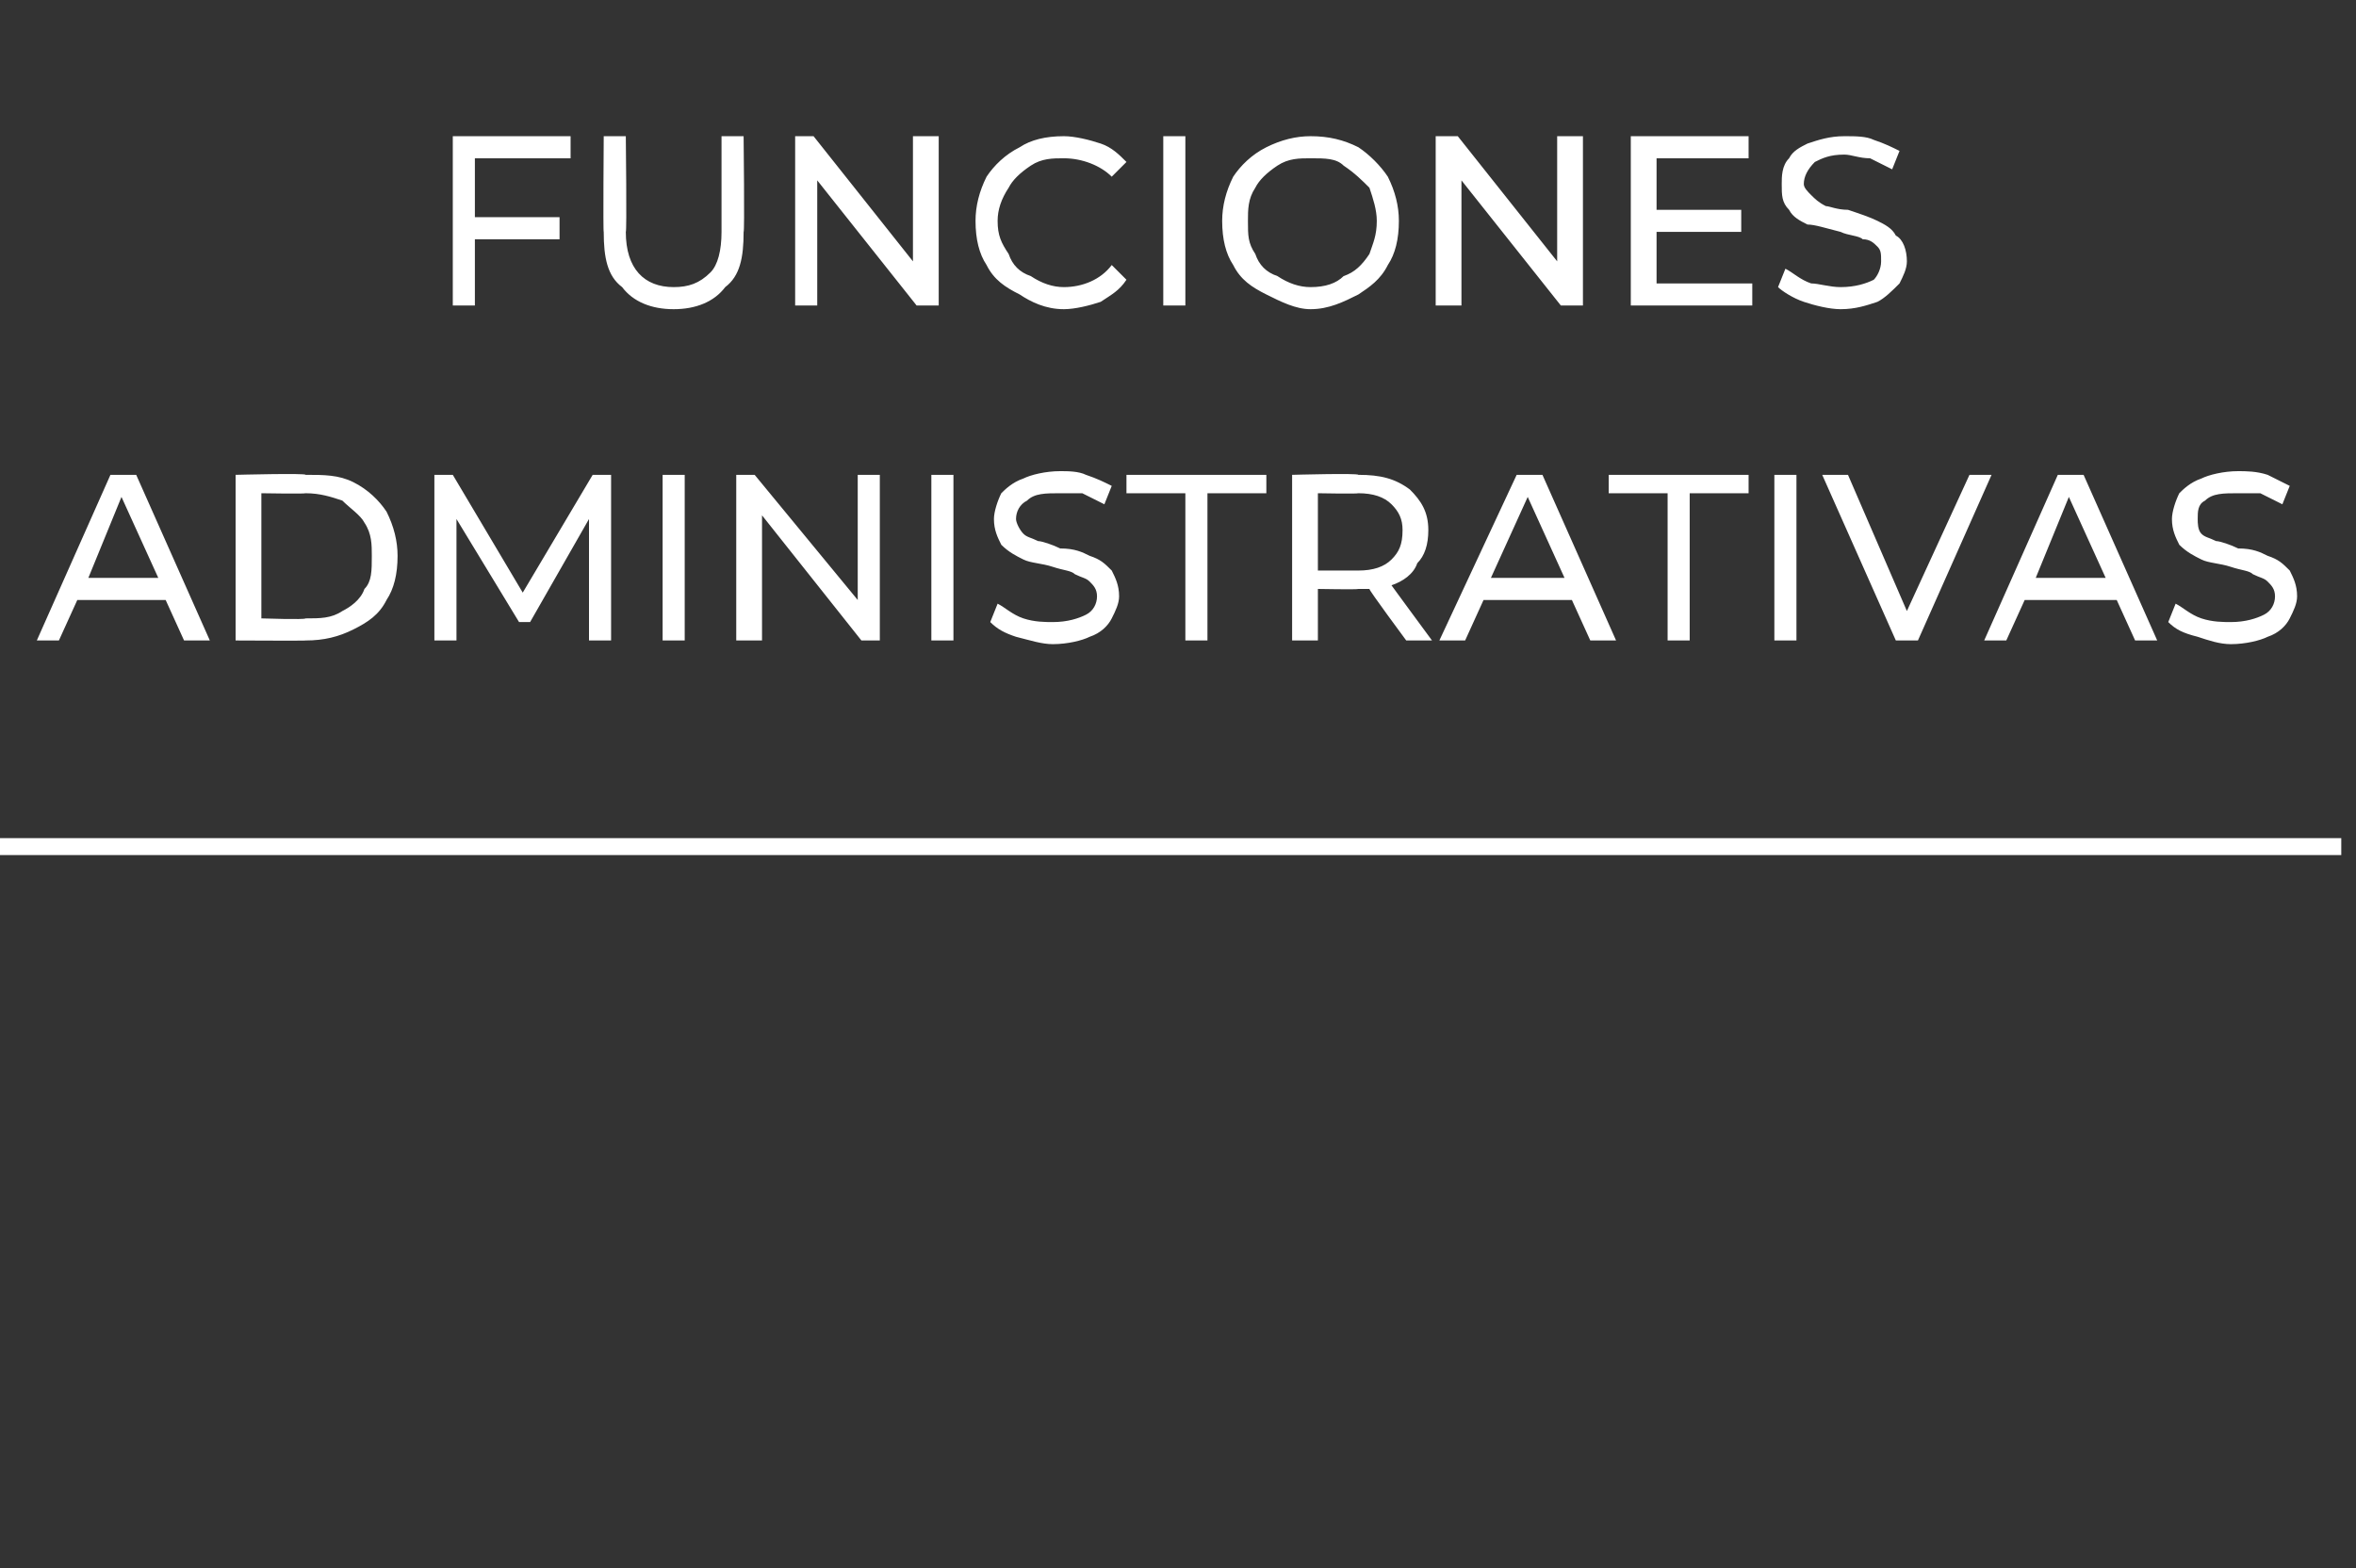
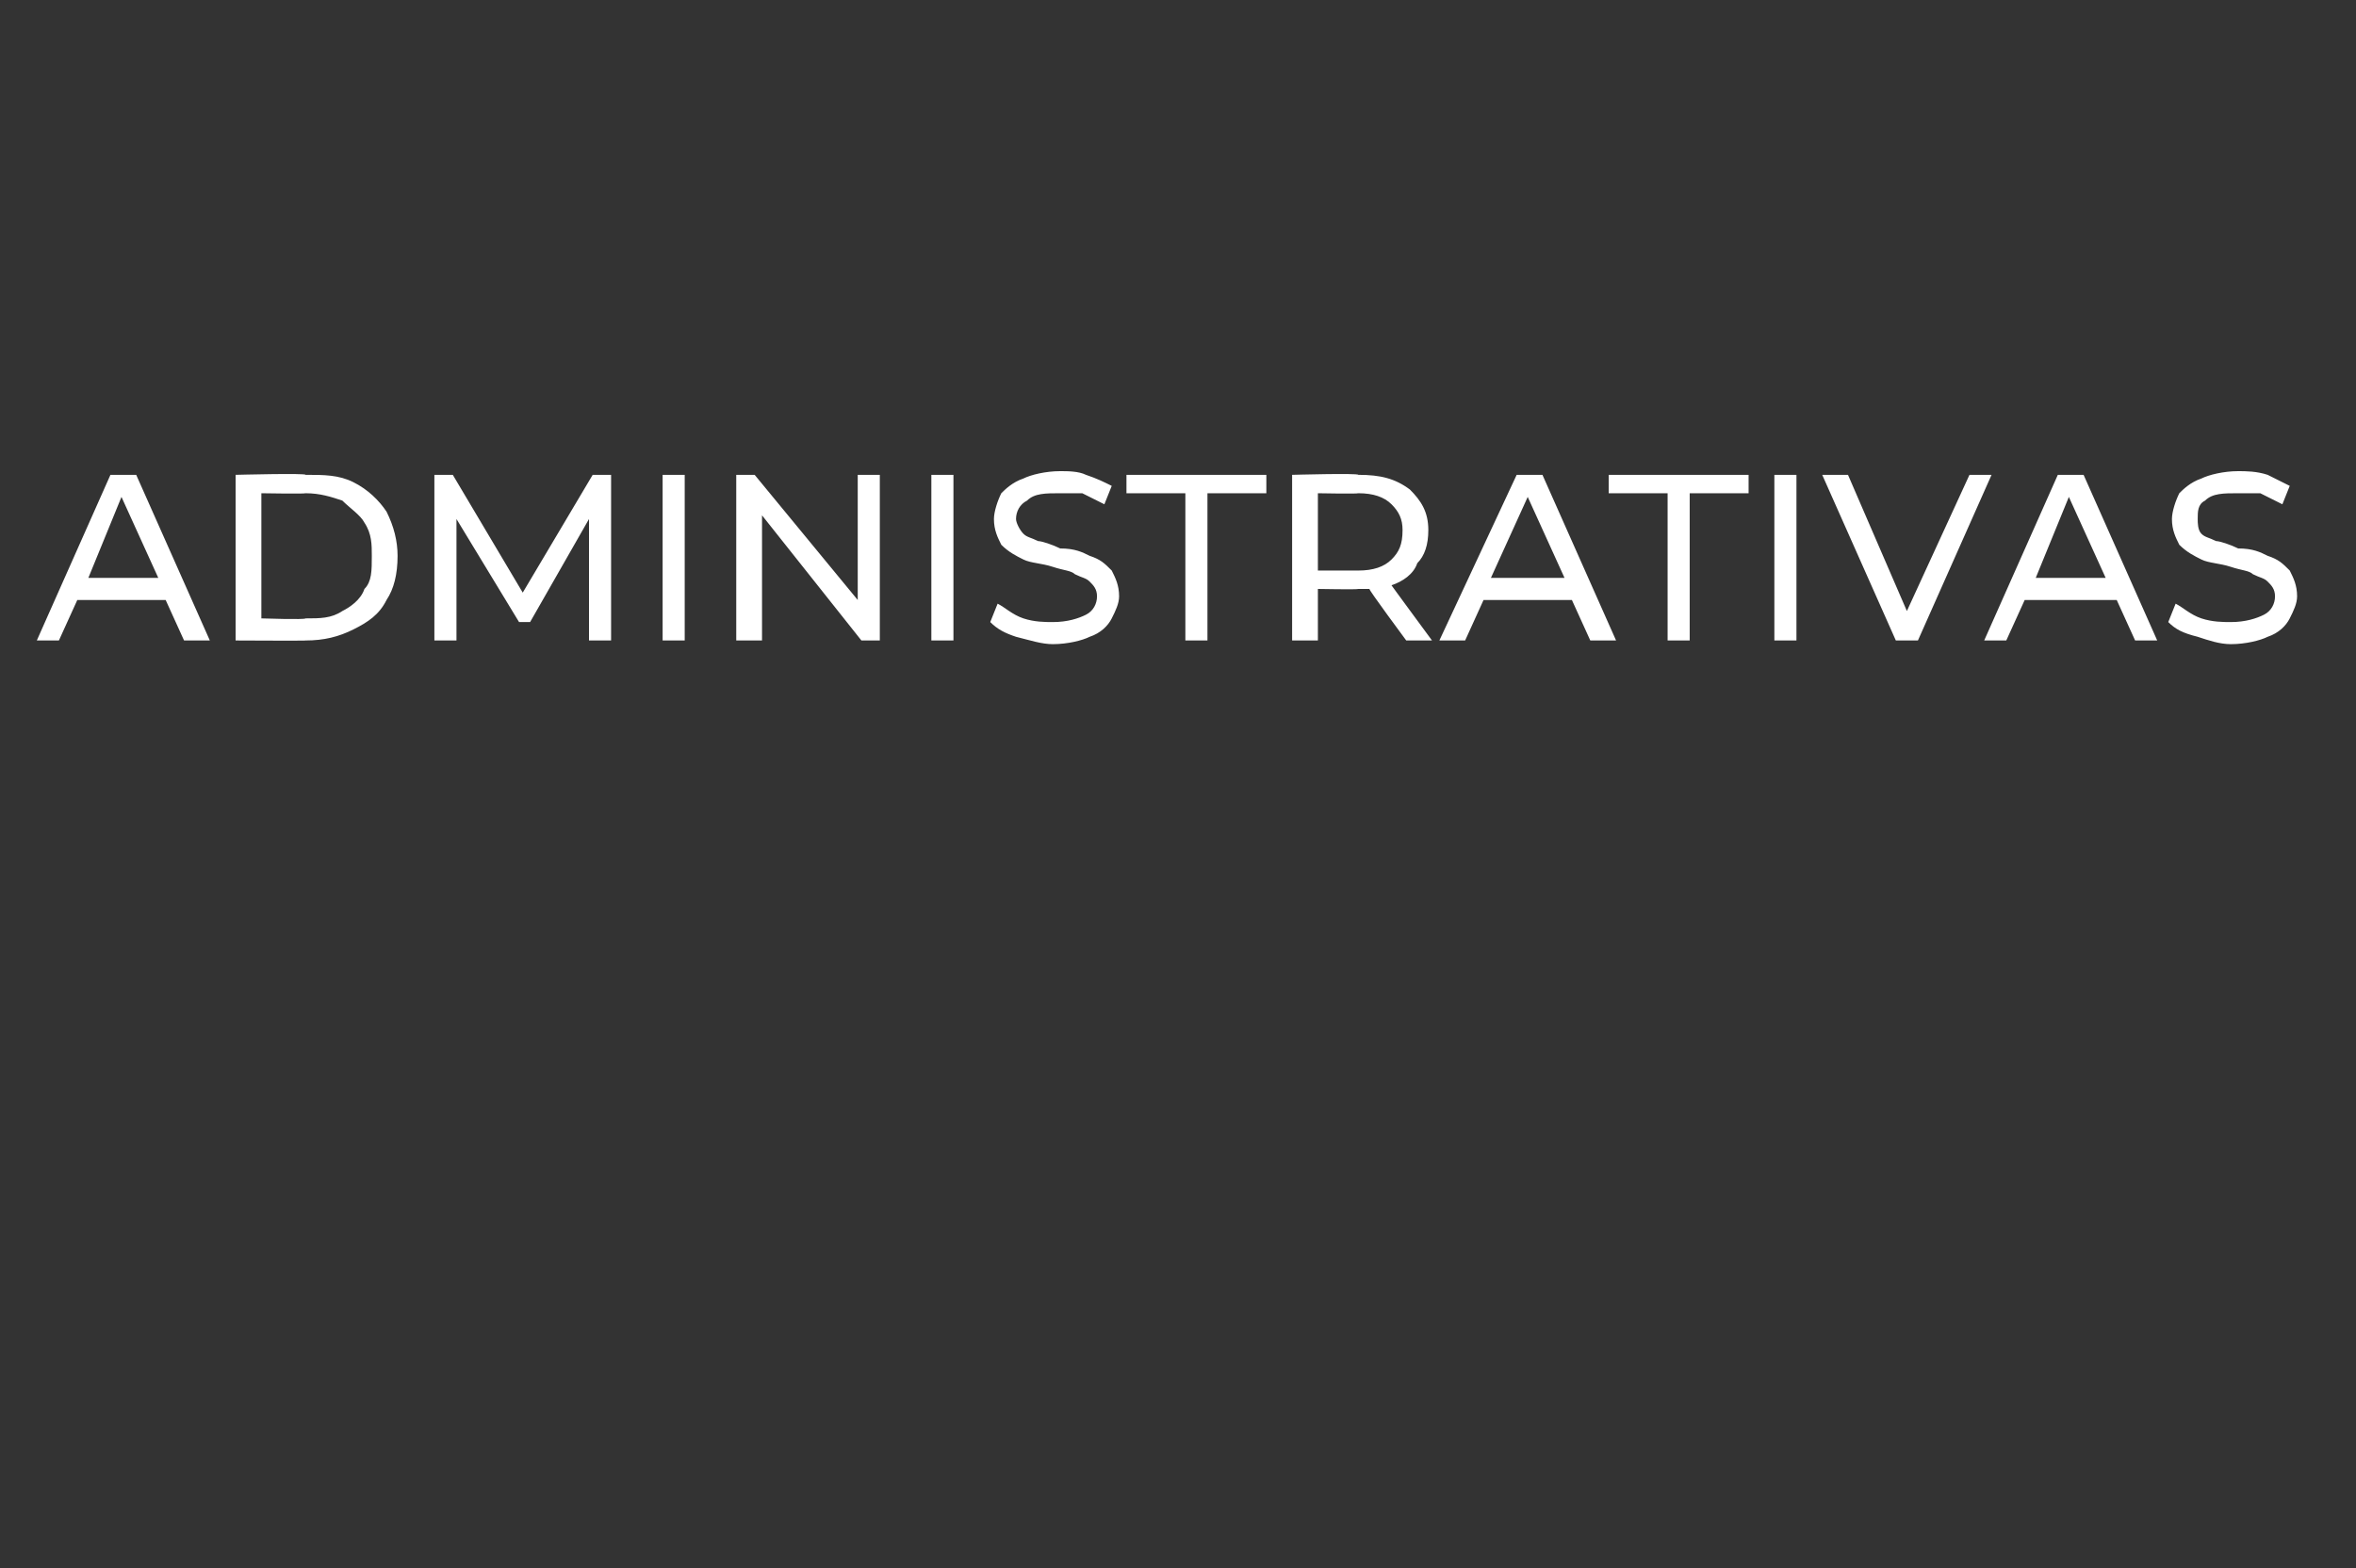
<svg xmlns="http://www.w3.org/2000/svg" version="1.1" width="64px" height="42.6px" viewBox="0 -2 64 42.6" style="top:-2px">
  <rect x="0" y="-2" width="64" height="42.6" fill="#333333" stroke="none" />
  <desc>FUNCIONES ADMINISTRATIVAS</desc>
  <defs />
  <g class="svg-textframe-paragraphrules">
-     <line class="svg-paragraph-rulebelow" y1="21" y2="21" x1="0" x2="63.6" stroke="#fff" stroke-width="0.46" />
-   </g>
+     </g>
  <g id="Polygon89296">
    <path d="M 4.5 14.3 L 2.1 14.3 L 1.6 15.4 L 1 15.4 L 3 10.9 L 3.7 10.9 L 5.7 15.4 L 5 15.4 L 4.5 14.3 Z M 4.3 13.7 L 3.3 11.5 L 2.4 13.7 L 4.3 13.7 Z M 6.4 10.9 C 6.4 10.9 8.33 10.85 8.3 10.9 C 8.8 10.9 9.2 10.9 9.6 11.1 C 10 11.3 10.3 11.6 10.5 11.9 C 10.7 12.3 10.8 12.7 10.8 13.1 C 10.8 13.6 10.7 14 10.5 14.3 C 10.3 14.7 10 14.9 9.6 15.1 C 9.2 15.3 8.8 15.4 8.3 15.4 C 8.33 15.41 6.4 15.4 6.4 15.4 L 6.4 10.9 Z M 8.3 14.8 C 8.7 14.8 9 14.8 9.3 14.6 C 9.5 14.5 9.8 14.3 9.9 14 C 10.1 13.8 10.1 13.5 10.1 13.1 C 10.1 12.8 10.1 12.5 9.9 12.2 C 9.8 12 9.5 11.8 9.3 11.6 C 9 11.5 8.7 11.4 8.3 11.4 C 8.29 11.42 7.1 11.4 7.1 11.4 L 7.1 14.8 C 7.1 14.8 8.29 14.84 8.3 14.8 Z M 16 15.4 L 16 12.1 L 14.4 14.9 L 14.1 14.9 L 12.4 12.1 L 12.4 15.4 L 11.8 15.4 L 11.8 10.9 L 12.3 10.9 L 14.2 14.1 L 16.1 10.9 L 16.6 10.9 L 16.6 15.4 L 16 15.4 Z M 18 10.9 L 18.6 10.9 L 18.6 15.4 L 18 15.4 L 18 10.9 Z M 23.9 10.9 L 23.9 15.4 L 23.4 15.4 L 20.7 12 L 20.7 15.4 L 20 15.4 L 20 10.9 L 20.5 10.9 L 23.3 14.3 L 23.3 10.9 L 23.9 10.9 Z M 25.3 10.9 L 25.9 10.9 L 25.9 15.4 L 25.3 15.4 L 25.3 10.9 Z M 28.6 15.5 C 28.3 15.5 28 15.4 27.6 15.3 C 27.3 15.2 27.1 15.1 26.9 14.9 C 26.9 14.9 27.1 14.4 27.1 14.4 C 27.3 14.5 27.5 14.7 27.8 14.8 C 28.1 14.9 28.4 14.9 28.6 14.9 C 29 14.9 29.3 14.8 29.5 14.7 C 29.7 14.6 29.8 14.4 29.8 14.2 C 29.8 14 29.7 13.9 29.6 13.8 C 29.5 13.7 29.4 13.7 29.2 13.6 C 29.1 13.5 28.9 13.5 28.6 13.4 C 28.3 13.3 28 13.3 27.8 13.2 C 27.6 13.1 27.4 13 27.2 12.8 C 27.1 12.6 27 12.4 27 12.1 C 27 11.9 27.1 11.6 27.2 11.4 C 27.3 11.3 27.5 11.1 27.8 11 C 28 10.9 28.4 10.8 28.8 10.8 C 29 10.8 29.3 10.8 29.5 10.9 C 29.8 11 30 11.1 30.2 11.2 C 30.2 11.2 30 11.7 30 11.7 C 29.8 11.6 29.6 11.5 29.4 11.4 C 29.2 11.4 29 11.4 28.8 11.4 C 28.4 11.4 28.1 11.4 27.9 11.6 C 27.7 11.7 27.6 11.9 27.6 12.1 C 27.6 12.2 27.7 12.4 27.8 12.5 C 27.9 12.6 28 12.6 28.2 12.7 C 28.3 12.7 28.6 12.8 28.8 12.9 C 29.2 12.9 29.4 13 29.6 13.1 C 29.9 13.2 30 13.3 30.2 13.5 C 30.3 13.7 30.4 13.9 30.4 14.2 C 30.4 14.4 30.3 14.6 30.2 14.8 C 30.1 15 29.9 15.2 29.6 15.3 C 29.4 15.4 29 15.5 28.6 15.5 C 28.6 15.5 28.6 15.5 28.6 15.5 Z M 32.2 11.4 L 30.6 11.4 L 30.6 10.9 L 34.4 10.9 L 34.4 11.4 L 32.8 11.4 L 32.8 15.4 L 32.2 15.4 L 32.2 11.4 Z M 38.2 15.4 C 38.2 15.4 37.17 14.01 37.2 14 C 37.1 14 37 14 36.9 14 C 36.89 14.02 35.8 14 35.8 14 L 35.8 15.4 L 35.1 15.4 L 35.1 10.9 C 35.1 10.9 36.89 10.85 36.9 10.9 C 37.5 10.9 37.9 11 38.3 11.3 C 38.6 11.6 38.8 11.9 38.8 12.4 C 38.8 12.8 38.7 13.1 38.5 13.3 C 38.4 13.6 38.1 13.8 37.8 13.9 C 37.78 13.88 38.9 15.4 38.9 15.4 L 38.2 15.4 Z M 36.9 13.5 C 37.3 13.5 37.6 13.4 37.8 13.2 C 38 13 38.1 12.8 38.1 12.4 C 38.1 12.1 38 11.9 37.8 11.7 C 37.6 11.5 37.3 11.4 36.9 11.4 C 36.87 11.42 35.8 11.4 35.8 11.4 L 35.8 13.5 L 36.9 13.5 C 36.9 13.5 36.87 13.47 36.9 13.5 Z M 42.7 14.3 L 40.3 14.3 L 39.8 15.4 L 39.1 15.4 L 41.2 10.9 L 41.9 10.9 L 43.9 15.4 L 43.2 15.4 L 42.7 14.3 Z M 42.5 13.7 L 41.5 11.5 L 40.5 13.7 L 42.5 13.7 Z M 45.3 11.4 L 43.7 11.4 L 43.7 10.9 L 47.5 10.9 L 47.5 11.4 L 45.9 11.4 L 45.9 15.4 L 45.3 15.4 L 45.3 11.4 Z M 48.2 10.9 L 48.8 10.9 L 48.8 15.4 L 48.2 15.4 L 48.2 10.9 Z M 54.1 10.9 L 52.1 15.4 L 51.5 15.4 L 49.5 10.9 L 50.2 10.9 L 51.8 14.6 L 53.5 10.9 L 54.1 10.9 Z M 57.5 14.3 L 55 14.3 L 54.5 15.4 L 53.9 15.4 L 55.9 10.9 L 56.6 10.9 L 58.6 15.4 L 58 15.4 L 57.5 14.3 Z M 57.2 13.7 L 56.2 11.5 L 55.3 13.7 L 57.2 13.7 Z M 60.6 15.5 C 60.3 15.5 60 15.4 59.7 15.3 C 59.3 15.2 59.1 15.1 58.9 14.9 C 58.9 14.9 59.1 14.4 59.1 14.4 C 59.3 14.5 59.5 14.7 59.8 14.8 C 60.1 14.9 60.4 14.9 60.6 14.9 C 61 14.9 61.3 14.8 61.5 14.7 C 61.7 14.6 61.8 14.4 61.8 14.2 C 61.8 14 61.7 13.9 61.6 13.8 C 61.5 13.7 61.4 13.7 61.2 13.6 C 61.1 13.5 60.9 13.5 60.6 13.4 C 60.3 13.3 60 13.3 59.8 13.2 C 59.6 13.1 59.4 13 59.2 12.8 C 59.1 12.6 59 12.4 59 12.1 C 59 11.9 59.1 11.6 59.2 11.4 C 59.3 11.3 59.5 11.1 59.8 11 C 60 10.9 60.4 10.8 60.8 10.8 C 61 10.8 61.3 10.8 61.6 10.9 C 61.8 11 62 11.1 62.2 11.2 C 62.2 11.2 62 11.7 62 11.7 C 61.8 11.6 61.6 11.5 61.4 11.4 C 61.2 11.4 61 11.4 60.8 11.4 C 60.4 11.4 60.1 11.4 59.9 11.6 C 59.7 11.7 59.7 11.9 59.7 12.1 C 59.7 12.2 59.7 12.4 59.8 12.5 C 59.9 12.6 60 12.6 60.2 12.7 C 60.3 12.7 60.6 12.8 60.8 12.9 C 61.2 12.9 61.4 13 61.6 13.1 C 61.9 13.2 62 13.3 62.2 13.5 C 62.3 13.7 62.4 13.9 62.4 14.2 C 62.4 14.4 62.3 14.6 62.2 14.8 C 62.1 15 61.9 15.2 61.6 15.3 C 61.4 15.4 61 15.5 60.6 15.5 C 60.6 15.5 60.6 15.5 60.6 15.5 Z " stroke="none" fill="#fff" />
  </g>
  <g id="Polygon89295">
-     <path d="M 12.9 2.3 L 12.9 3.9 L 15.2 3.9 L 15.2 4.5 L 12.9 4.5 L 12.9 6.3 L 12.3 6.3 L 12.3 1.7 L 15.5 1.7 L 15.5 2.3 L 12.9 2.3 Z M 18.3 6.4 C 17.7 6.4 17.2 6.2 16.9 5.8 C 16.5 5.5 16.4 5 16.4 4.3 C 16.38 4.33 16.4 1.7 16.4 1.7 L 17 1.7 C 17 1.7 17.03 4.31 17 4.3 C 17 5.3 17.5 5.8 18.3 5.8 C 18.7 5.8 19 5.7 19.3 5.4 C 19.5 5.2 19.6 4.8 19.6 4.3 C 19.6 4.31 19.6 1.7 19.6 1.7 L 20.2 1.7 C 20.2 1.7 20.23 4.33 20.2 4.3 C 20.2 5 20.1 5.5 19.7 5.8 C 19.4 6.2 18.9 6.4 18.3 6.4 C 18.3 6.4 18.3 6.4 18.3 6.4 Z M 25.5 1.7 L 25.5 6.3 L 24.9 6.3 L 22.2 2.9 L 22.2 6.3 L 21.6 6.3 L 21.6 1.7 L 22.1 1.7 L 24.8 5.1 L 24.8 1.7 L 25.5 1.7 Z M 28.9 6.4 C 28.4 6.4 28 6.2 27.7 6 C 27.3 5.8 27 5.6 26.8 5.2 C 26.6 4.9 26.5 4.5 26.5 4 C 26.5 3.6 26.6 3.2 26.8 2.8 C 27 2.5 27.3 2.2 27.7 2 C 28 1.8 28.4 1.7 28.9 1.7 C 29.2 1.7 29.6 1.8 29.9 1.9 C 30.2 2 30.4 2.2 30.6 2.4 C 30.6 2.4 30.2 2.8 30.2 2.8 C 29.9 2.5 29.4 2.3 28.9 2.3 C 28.6 2.3 28.3 2.3 28 2.5 C 27.7 2.7 27.5 2.9 27.4 3.1 C 27.2 3.4 27.1 3.7 27.1 4 C 27.1 4.4 27.2 4.6 27.4 4.9 C 27.5 5.2 27.7 5.4 28 5.5 C 28.3 5.7 28.6 5.8 28.9 5.8 C 29.4 5.8 29.9 5.6 30.2 5.2 C 30.2 5.2 30.6 5.6 30.6 5.6 C 30.4 5.9 30.2 6 29.9 6.2 C 29.6 6.3 29.2 6.4 28.9 6.4 C 28.9 6.4 28.9 6.4 28.9 6.4 Z M 31.6 1.7 L 32.2 1.7 L 32.2 6.3 L 31.6 6.3 L 31.6 1.7 Z M 35.6 6.4 C 35.2 6.4 34.8 6.2 34.4 6 C 34 5.8 33.7 5.6 33.5 5.2 C 33.3 4.9 33.2 4.5 33.2 4 C 33.2 3.6 33.3 3.2 33.5 2.8 C 33.7 2.5 34 2.2 34.4 2 C 34.8 1.8 35.2 1.7 35.6 1.7 C 36.1 1.7 36.5 1.8 36.9 2 C 37.2 2.2 37.5 2.5 37.7 2.8 C 37.9 3.2 38 3.6 38 4 C 38 4.5 37.9 4.9 37.7 5.2 C 37.5 5.6 37.2 5.8 36.9 6 C 36.5 6.2 36.1 6.4 35.6 6.4 C 35.6 6.4 35.6 6.4 35.6 6.4 Z M 35.6 5.8 C 36 5.8 36.3 5.7 36.5 5.5 C 36.8 5.4 37 5.2 37.2 4.9 C 37.3 4.6 37.4 4.4 37.4 4 C 37.4 3.7 37.3 3.4 37.2 3.1 C 37 2.9 36.8 2.7 36.5 2.5 C 36.3 2.3 36 2.3 35.6 2.3 C 35.3 2.3 35 2.3 34.7 2.5 C 34.4 2.7 34.2 2.9 34.1 3.1 C 33.9 3.4 33.9 3.7 33.9 4 C 33.9 4.4 33.9 4.6 34.1 4.9 C 34.2 5.2 34.4 5.4 34.7 5.5 C 35 5.7 35.3 5.8 35.6 5.8 C 35.6 5.8 35.6 5.8 35.6 5.8 Z M 43 1.7 L 43 6.3 L 42.4 6.3 L 39.7 2.9 L 39.7 6.3 L 39 6.3 L 39 1.7 L 39.6 1.7 L 42.3 5.1 L 42.3 1.7 L 43 1.7 Z M 47.6 5.7 L 47.6 6.3 L 44.3 6.3 L 44.3 1.7 L 47.5 1.7 L 47.5 2.3 L 45 2.3 L 45 3.7 L 47.3 3.7 L 47.3 4.3 L 45 4.3 L 45 5.7 L 47.6 5.7 Z M 50 6.4 C 49.7 6.4 49.3 6.3 49 6.2 C 48.7 6.1 48.4 5.9 48.3 5.8 C 48.3 5.8 48.5 5.3 48.5 5.3 C 48.7 5.4 48.9 5.6 49.2 5.7 C 49.4 5.7 49.7 5.8 50 5.8 C 50.4 5.8 50.7 5.7 50.9 5.6 C 51 5.5 51.1 5.3 51.1 5.1 C 51.1 4.9 51.1 4.8 51 4.7 C 50.9 4.6 50.8 4.5 50.6 4.5 C 50.5 4.4 50.2 4.4 50 4.3 C 49.6 4.2 49.3 4.1 49.1 4.1 C 48.9 4 48.7 3.9 48.6 3.7 C 48.4 3.5 48.4 3.3 48.4 3 C 48.4 2.8 48.4 2.5 48.6 2.3 C 48.7 2.1 48.9 2 49.1 1.9 C 49.4 1.8 49.7 1.7 50.1 1.7 C 50.4 1.7 50.7 1.7 50.9 1.8 C 51.2 1.9 51.4 2 51.6 2.1 C 51.6 2.1 51.4 2.6 51.4 2.6 C 51.2 2.5 51 2.4 50.8 2.3 C 50.5 2.3 50.3 2.2 50.1 2.2 C 49.7 2.2 49.5 2.3 49.3 2.4 C 49.1 2.6 49 2.8 49 3 C 49 3.1 49.1 3.2 49.2 3.3 C 49.3 3.4 49.4 3.5 49.6 3.6 C 49.7 3.6 49.9 3.7 50.2 3.7 C 50.5 3.8 50.8 3.9 51 4 C 51.2 4.1 51.4 4.2 51.5 4.4 C 51.7 4.5 51.8 4.8 51.8 5.1 C 51.8 5.3 51.7 5.5 51.6 5.7 C 51.4 5.9 51.2 6.1 51 6.2 C 50.7 6.3 50.4 6.4 50 6.4 C 50 6.4 50 6.4 50 6.4 Z " stroke="none" fill="#fff" />
-   </g>
+     </g>
</svg>